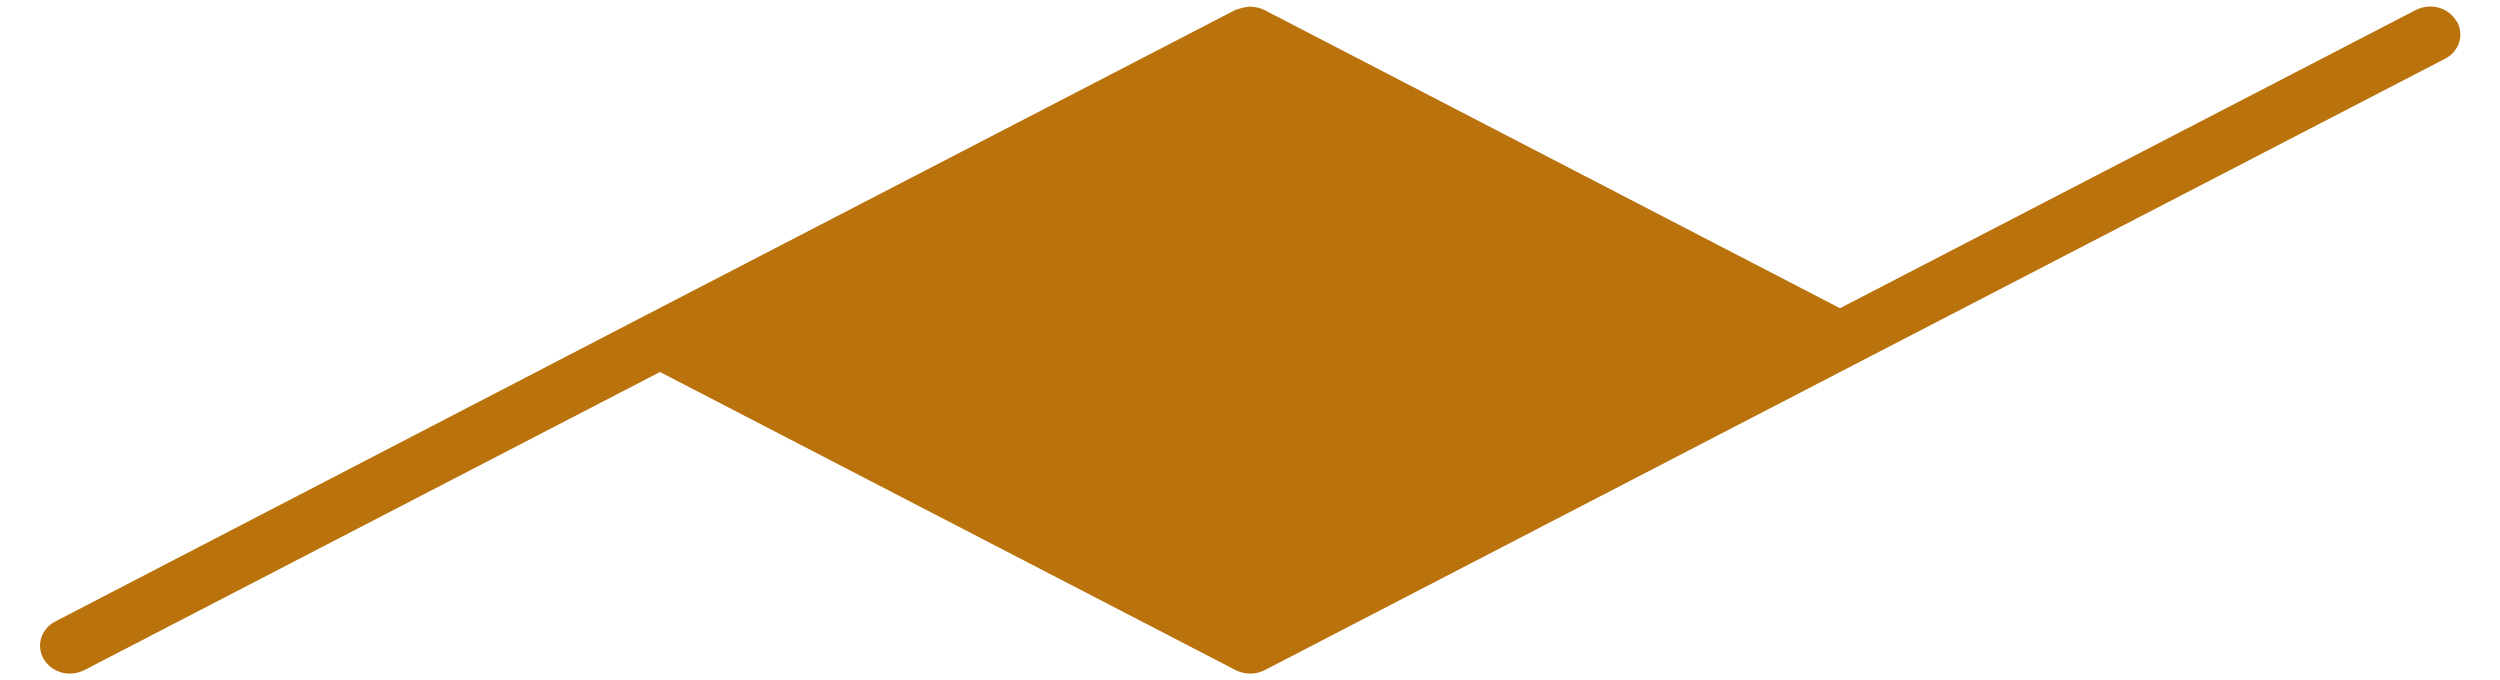
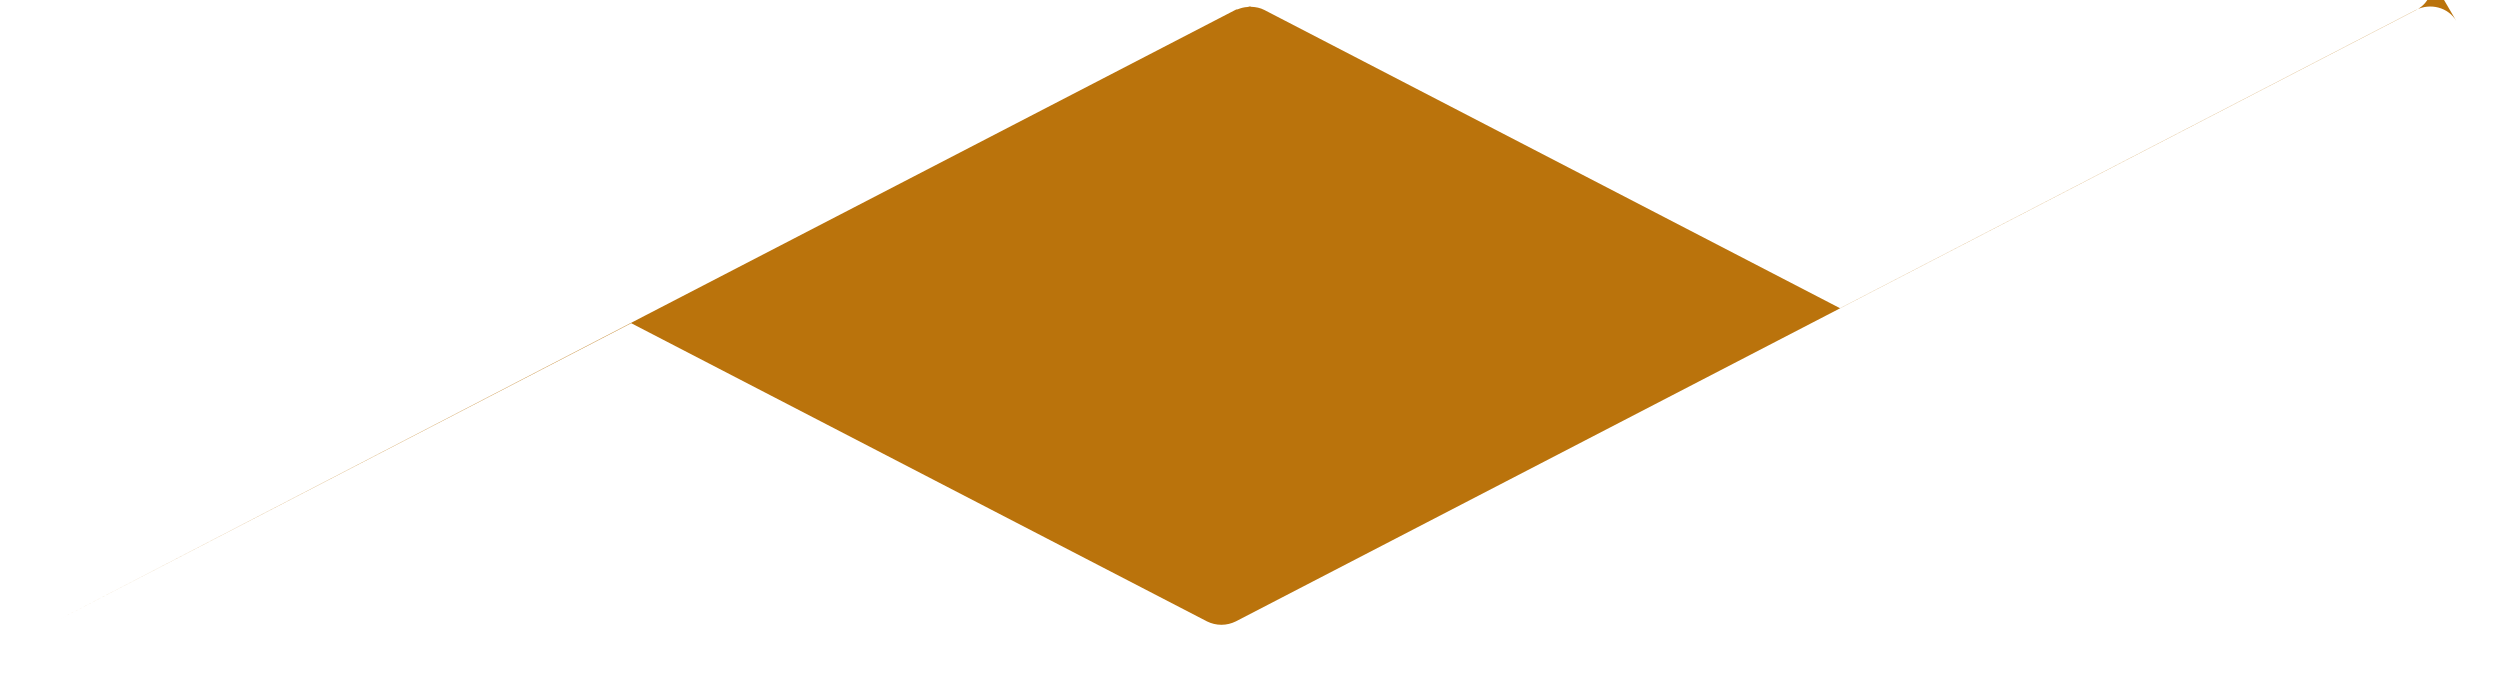
<svg xmlns="http://www.w3.org/2000/svg" id="Livello_1" data-name="Livello 1" version="1.1" viewBox="0 0 125 34">
  <defs>
    <style>
      .cls-1 {
        fill: #ba730c;
        stroke-width: 0px;
      }
    </style>
  </defs>
-   <path class="cls-1" d="M122.81,1.04c-.4-.67-1.29-.91-2.02-.54l-28.79,14.91L63.22.5c-.21-.11-.43-.15-.66-.16-.02,0-.04-.02-.06-.02-.04,0-.08.03-.13.03-.17.01-.32.05-.47.11-.04.02-.08,0-.12.03l-29.51,15.28L2.77,31.07c-.72.37-.98,1.22-.58,1.89.27.46.78.72,1.3.72.24,0,.49-.06.72-.17l28.79-14.91,28.79,14.91c.22.11.47.17.72.17s.5-.06.72-.17l29.51-15.29,29.51-15.28c.72-.37.98-1.22.58-1.89Z" />
+   <path class="cls-1" d="M122.81,1.04c-.4-.67-1.29-.91-2.02-.54l-28.79,14.91L63.22.5c-.21-.11-.43-.15-.66-.16-.02,0-.04-.02-.06-.02-.04,0-.08.03-.13.03-.17.01-.32.05-.47.11-.04.02-.08,0-.12.03l-29.51,15.28L2.77,31.07l28.79-14.91,28.79,14.91c.22.11.47.17.72.17s.5-.06.72-.17l29.51-15.29,29.51-15.28c.72-.37.98-1.22.58-1.89Z" />
</svg>